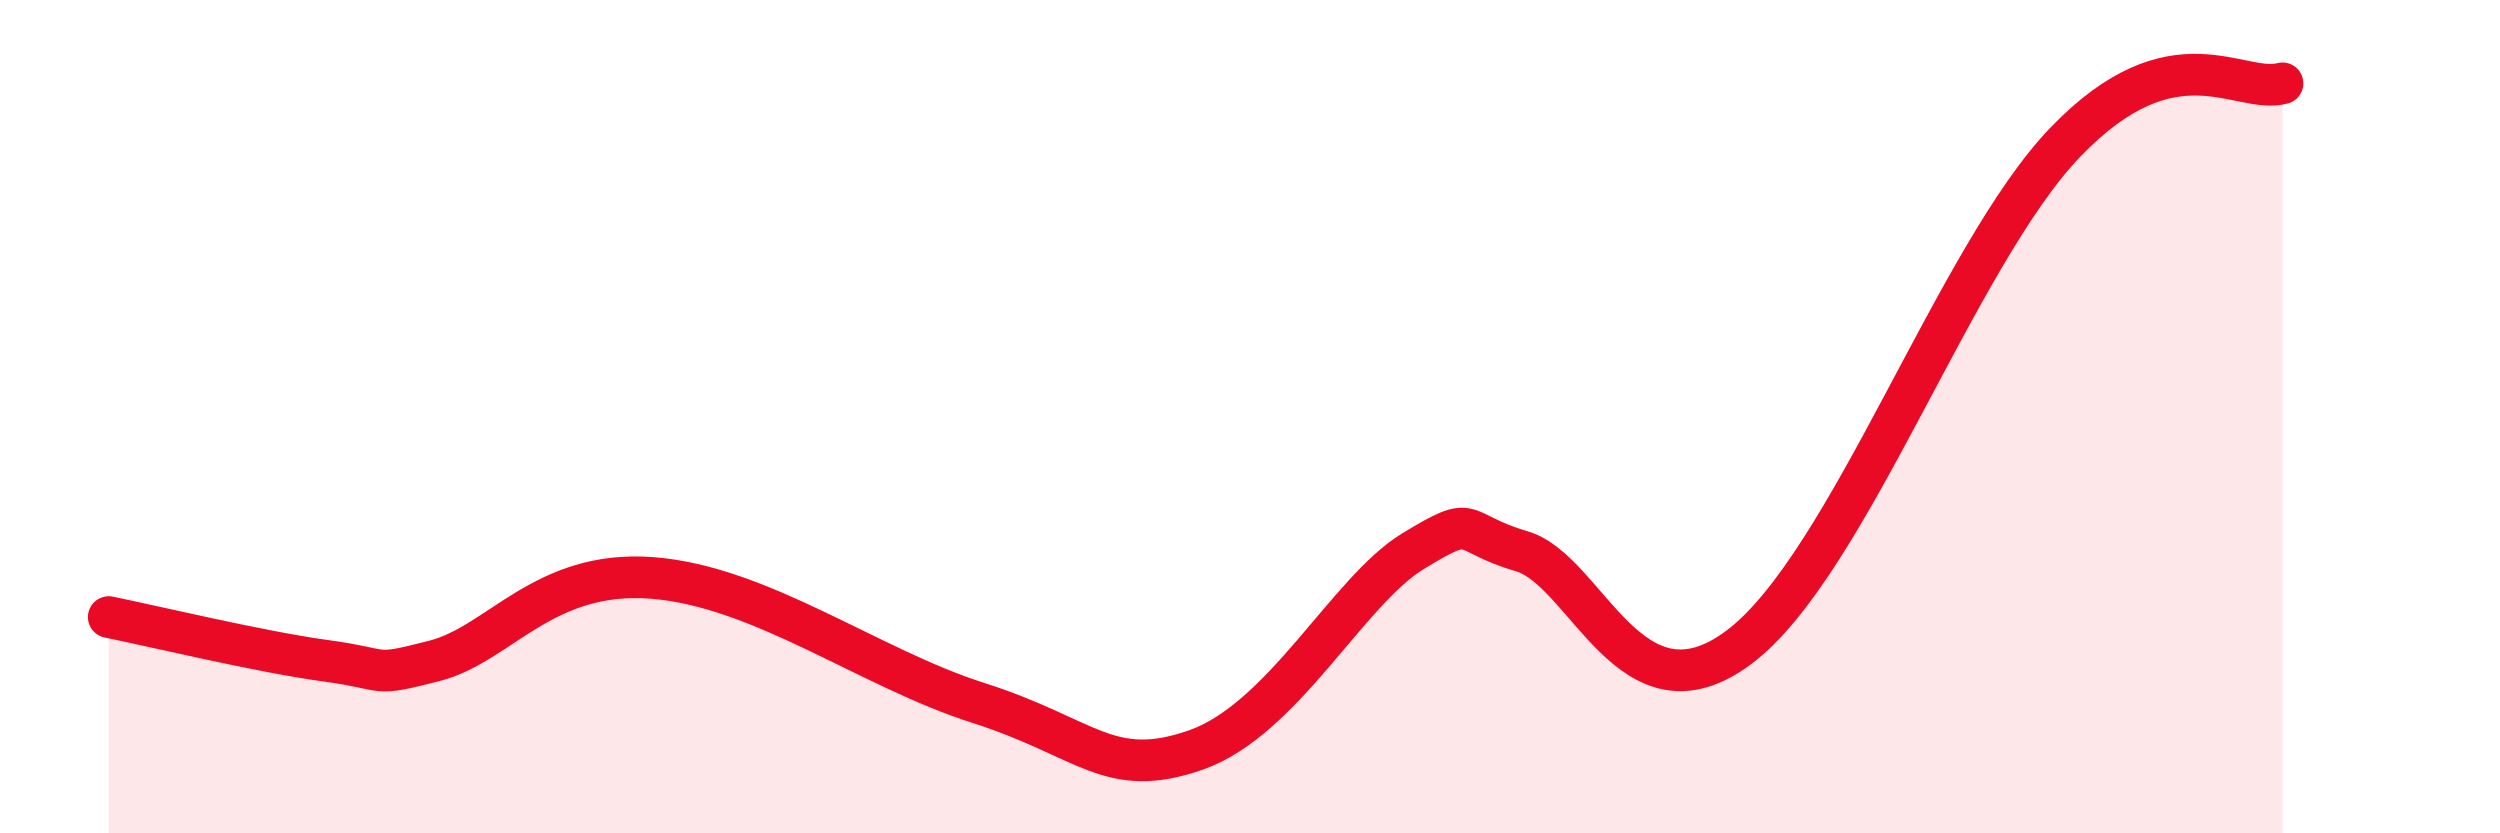
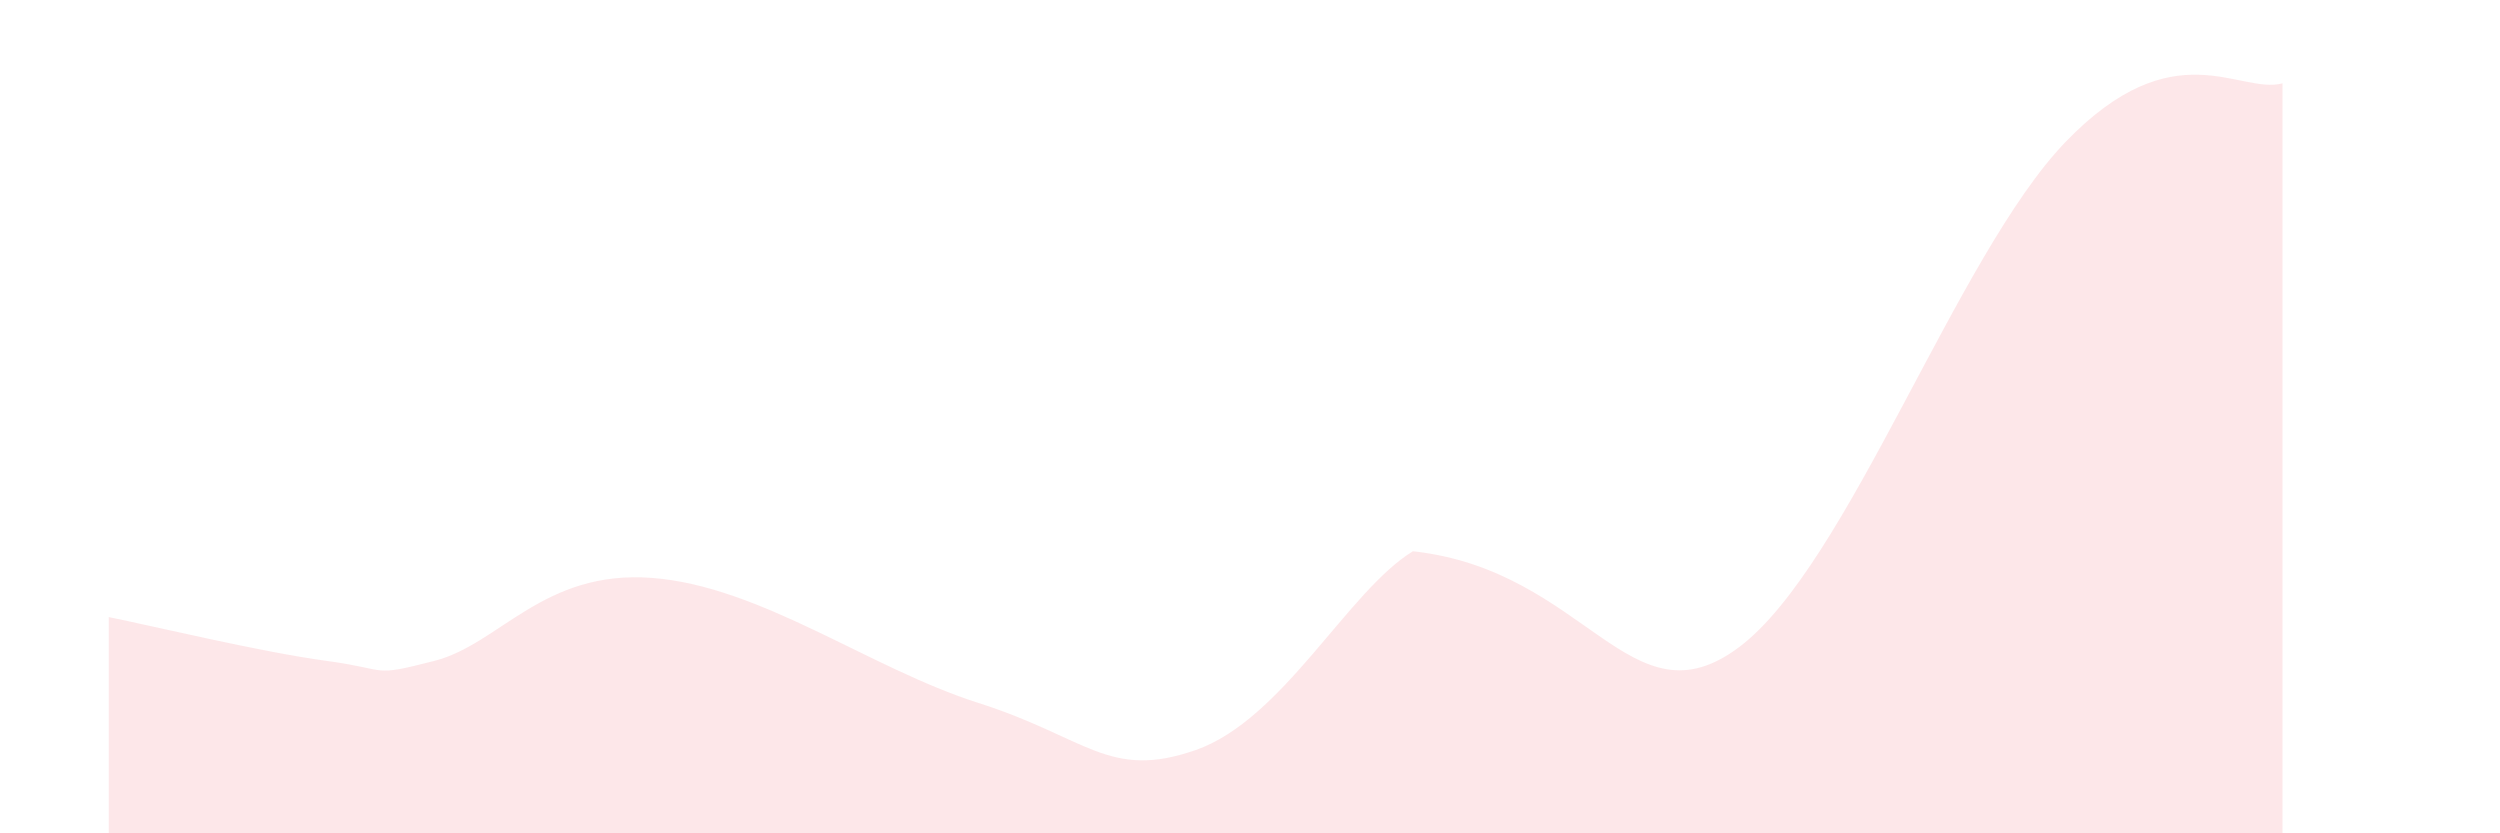
<svg xmlns="http://www.w3.org/2000/svg" width="60" height="20" viewBox="0 0 60 20">
-   <path d="M 2.61,14.81 C 3.65,15.02 6.27,15.65 7.83,15.86 C 9.39,16.07 8.87,16.26 10.43,15.86 C 11.99,15.46 13.04,13.67 15.65,13.87 C 18.26,14.07 20.87,16.04 23.48,16.87 C 26.09,17.7 26.61,18.73 28.7,18 C 30.79,17.27 32.35,14.18 33.91,13.23 C 35.47,12.28 34.95,12.77 36.52,13.23 C 38.09,13.69 39.13,17.49 41.74,15.53 C 44.35,13.57 46.96,6.12 49.57,3.41 C 52.18,0.7 53.74,2.28 54.78,2L54.78 20L2.61 20Z" fill="#EB0A25" opacity="0.1" stroke-linecap="round" stroke-linejoin="round" />
-   <path d="M 2.61,14.81 C 3.65,15.02 6.27,15.65 7.83,15.86 C 9.39,16.07 8.87,16.26 10.43,15.86 C 11.99,15.46 13.04,13.67 15.65,13.87 C 18.26,14.07 20.87,16.04 23.48,16.87 C 26.09,17.7 26.61,18.73 28.7,18 C 30.79,17.27 32.35,14.18 33.91,13.23 C 35.47,12.28 34.95,12.77 36.52,13.23 C 38.09,13.69 39.13,17.49 41.74,15.53 C 44.35,13.57 46.96,6.12 49.57,3.41 C 52.18,0.7 53.74,2.28 54.78,2" stroke="#EB0A25" stroke-width="1" fill="none" stroke-linecap="round" stroke-linejoin="round" />
+   <path d="M 2.61,14.81 C 3.65,15.02 6.27,15.65 7.83,15.86 C 9.39,16.07 8.87,16.26 10.43,15.86 C 11.99,15.46 13.04,13.67 15.65,13.87 C 18.26,14.07 20.87,16.04 23.48,16.87 C 26.09,17.7 26.61,18.73 28.7,18 C 30.79,17.27 32.35,14.18 33.91,13.23 C 38.09,13.69 39.13,17.49 41.74,15.53 C 44.35,13.57 46.96,6.12 49.57,3.41 C 52.18,0.7 53.74,2.28 54.78,2L54.78 20L2.61 20Z" fill="#EB0A25" opacity="0.1" stroke-linecap="round" stroke-linejoin="round" />
</svg>